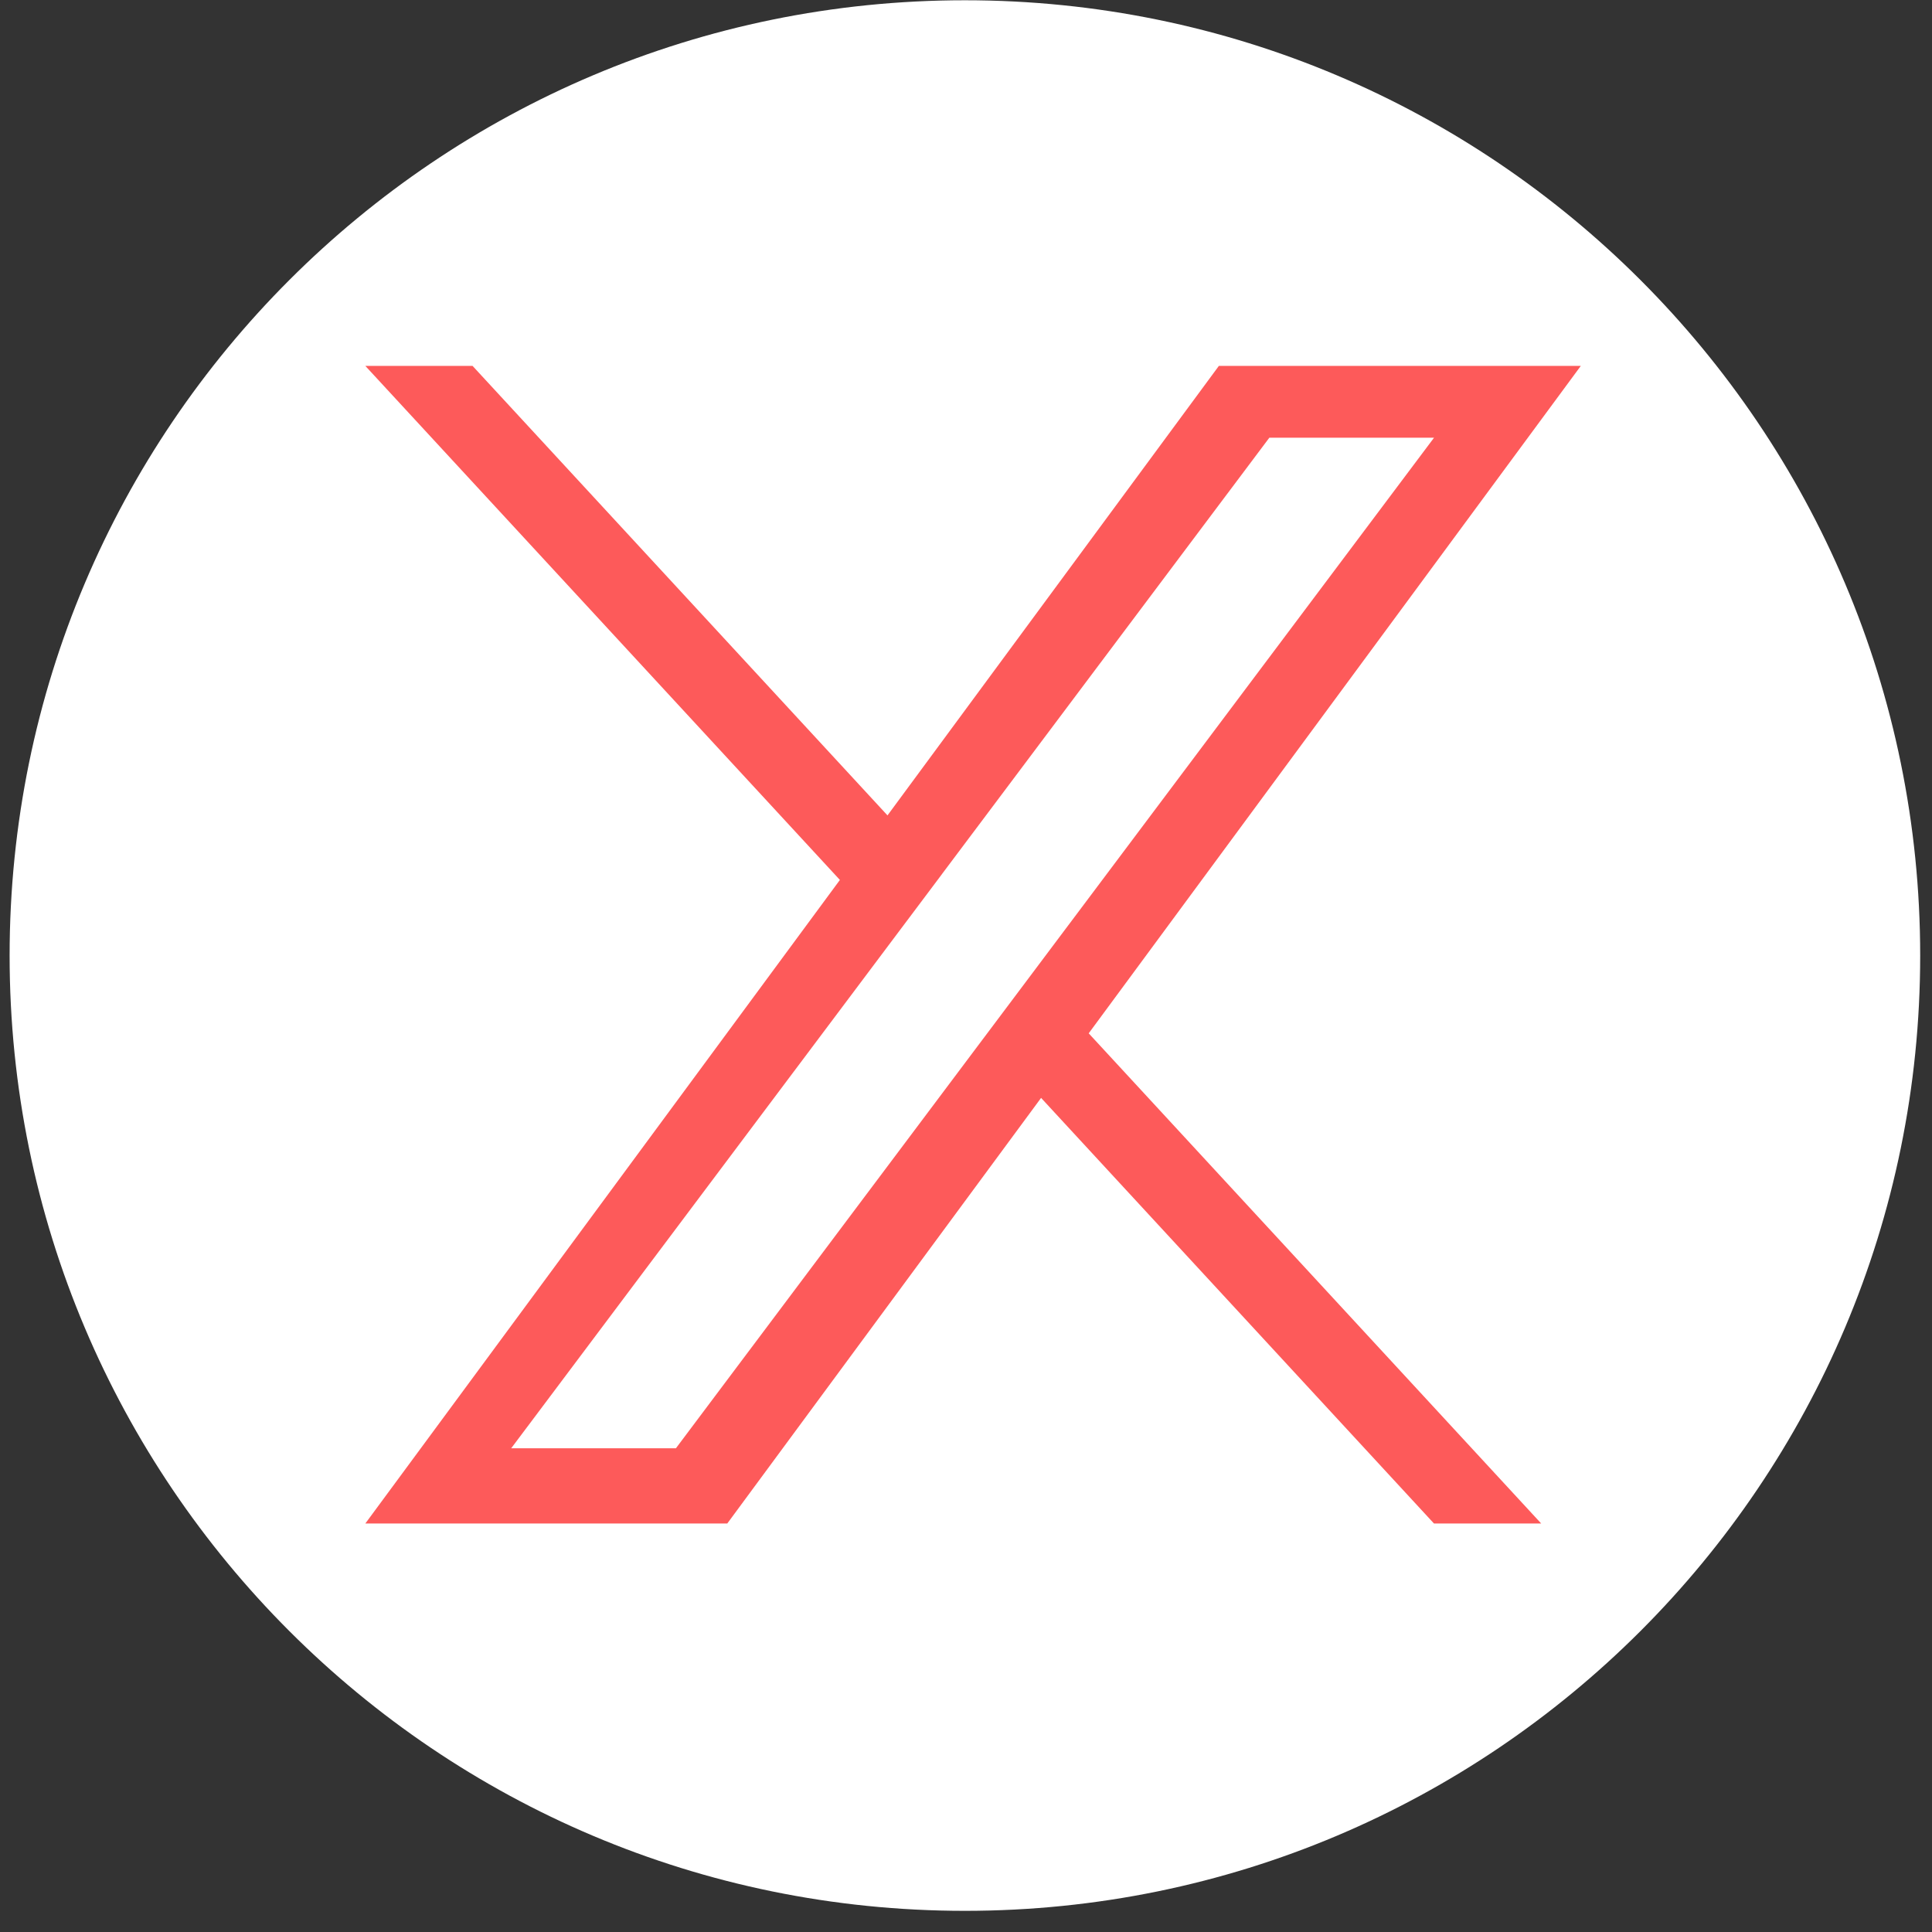
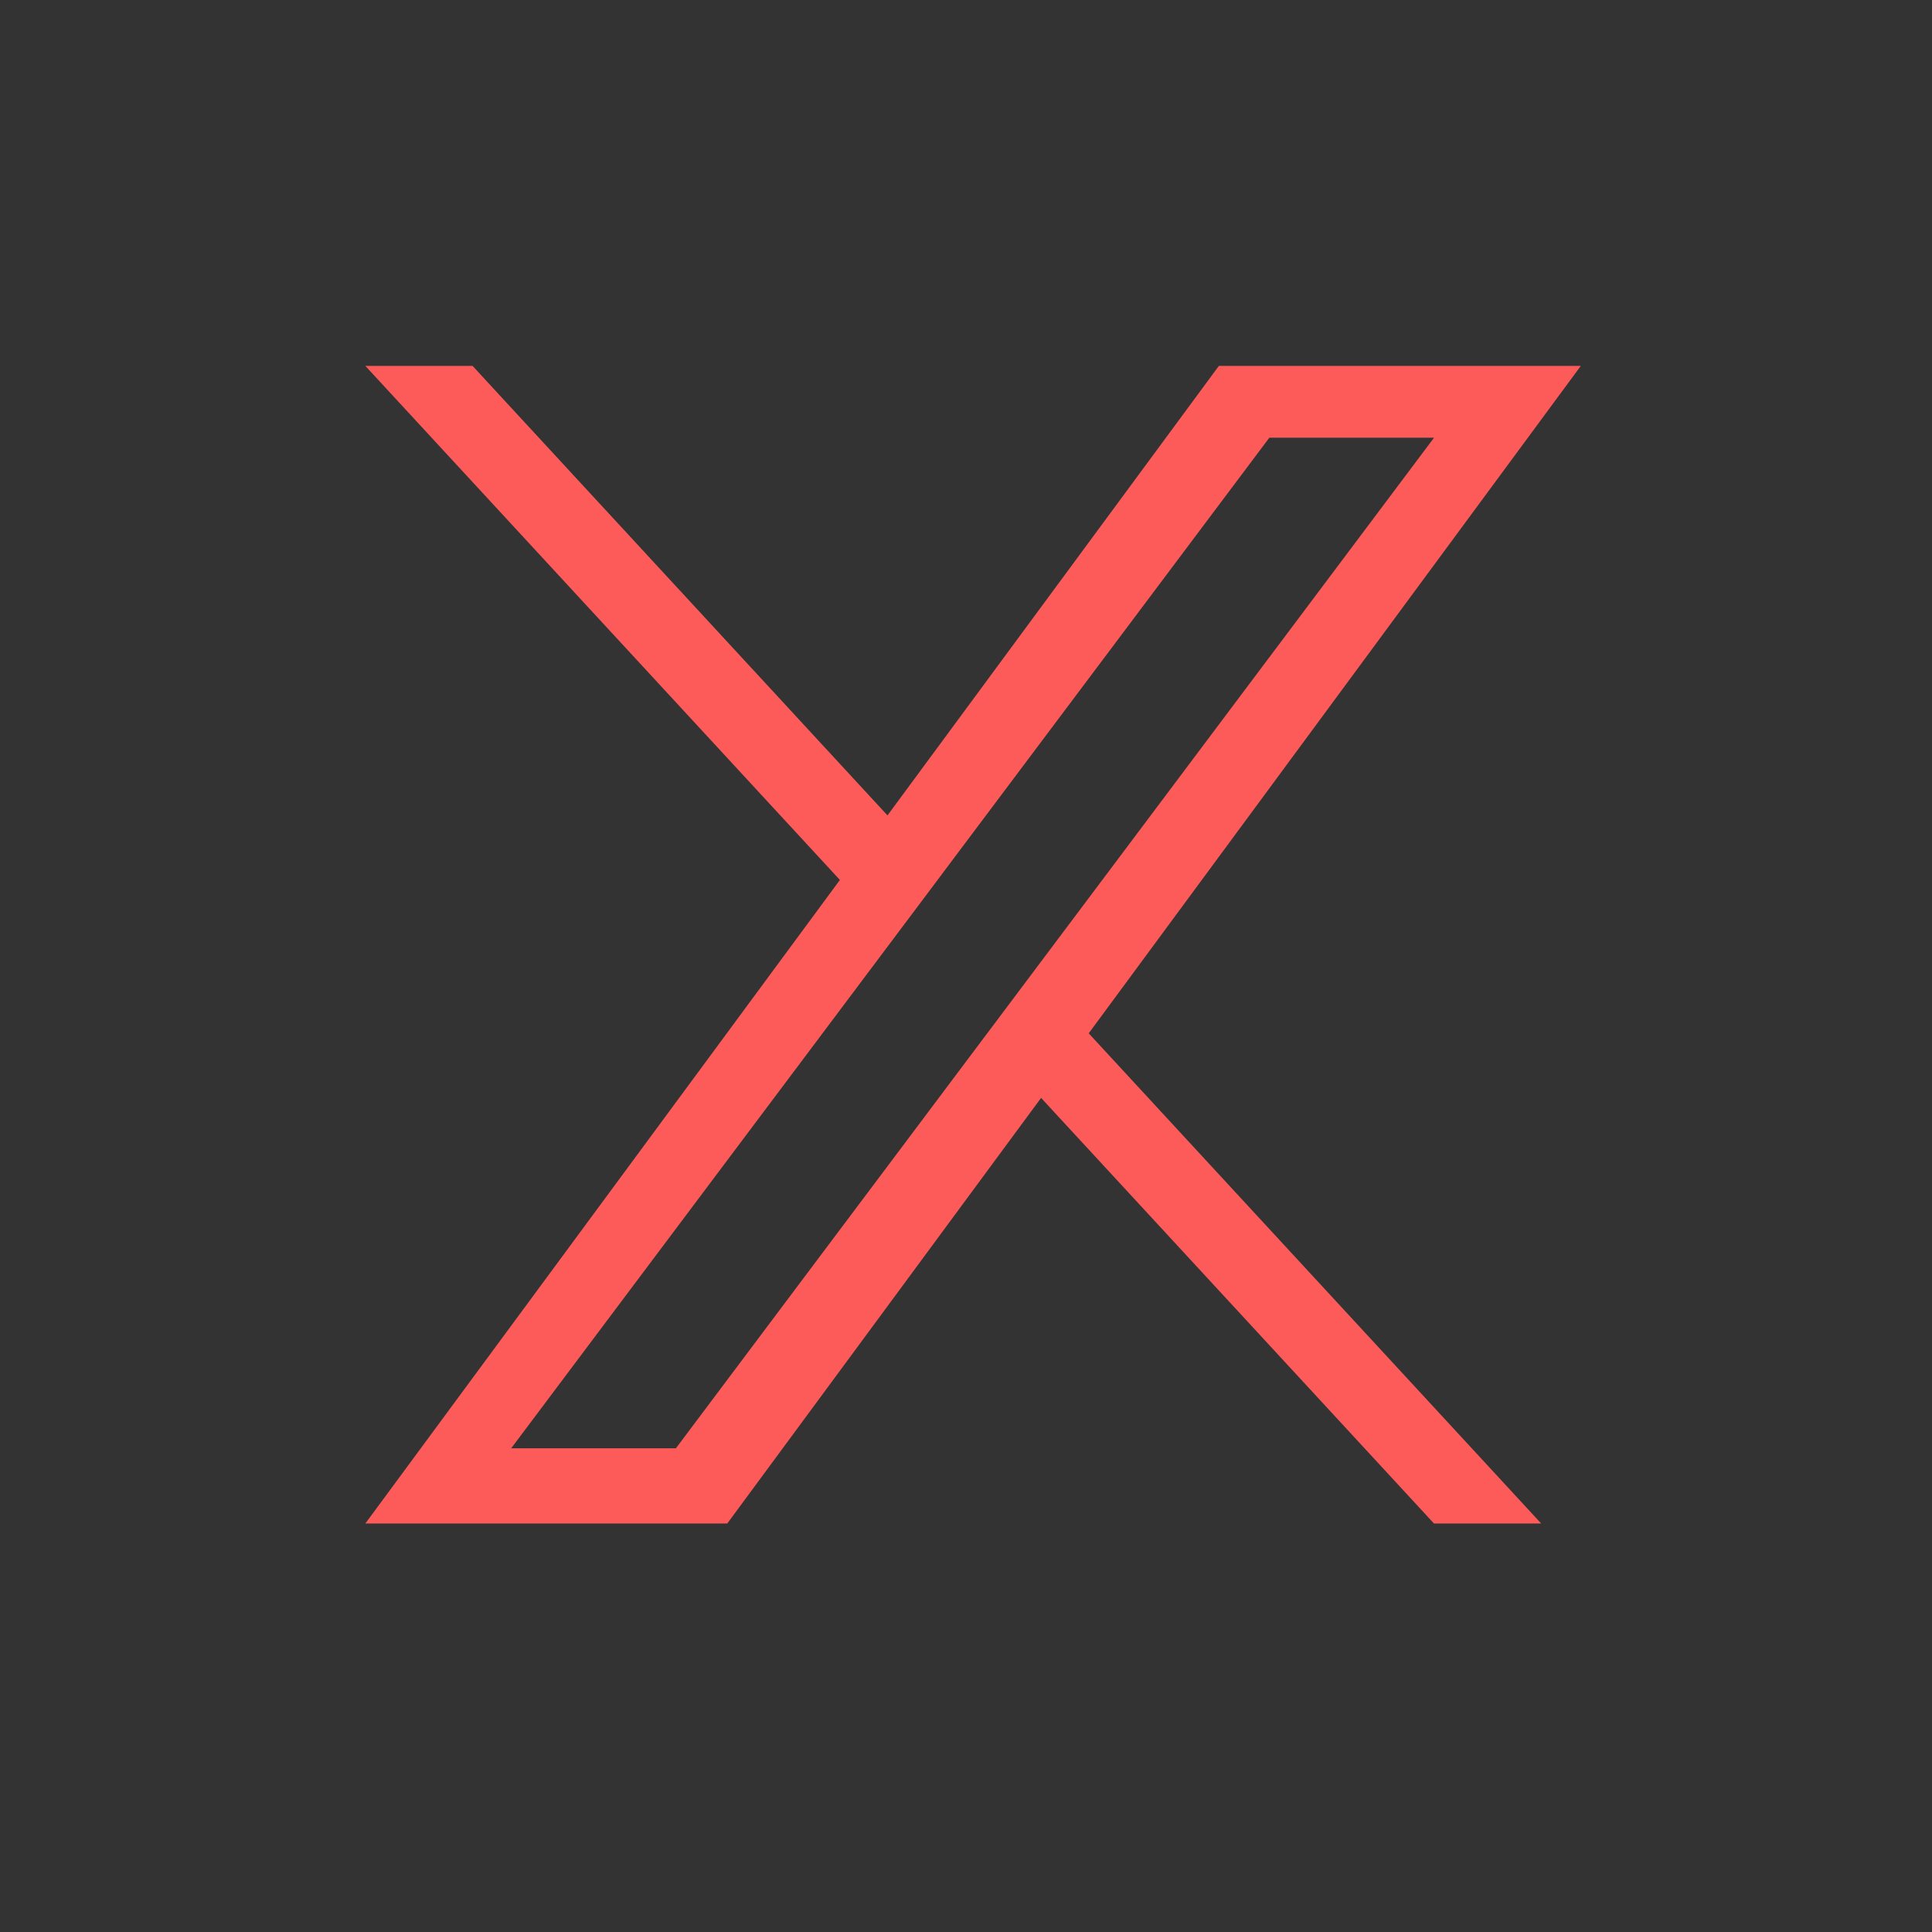
<svg xmlns="http://www.w3.org/2000/svg" width="44" height="44" viewBox="0 0 44 44" fill="none">
  <rect x="0" y="0" width="44" height="44" fill="#333333" stroke="none" />
-   <rect x="4" y="7" width="36" height="31" rx="10" fill="#E52323" />
-   <path d="M21.975 0.006C9.956 0.006 0.219 9.743 0.219 21.762C0.219 33.781 9.956 43.518 21.975 43.518C33.994 43.518 43.731 33.781 43.731 21.762C43.731 9.743 33.994 0.006 21.975 0.006Z" fill="white" />
  <path d="M24.795 23.534L35.1 34.697H32.658L23.71 25.004L16.563 34.697H8.32L19.128 20.04L8.32 8.333H10.762L20.212 18.57L27.759 8.333H36.002L24.794 23.534H24.795ZM21.45 19.911L20.355 21.37L11.642 32.984H15.393L22.425 23.611L23.52 22.152L32.659 9.969H28.908L21.45 19.91V19.911Z" fill="#FD5A5A" />
</svg>